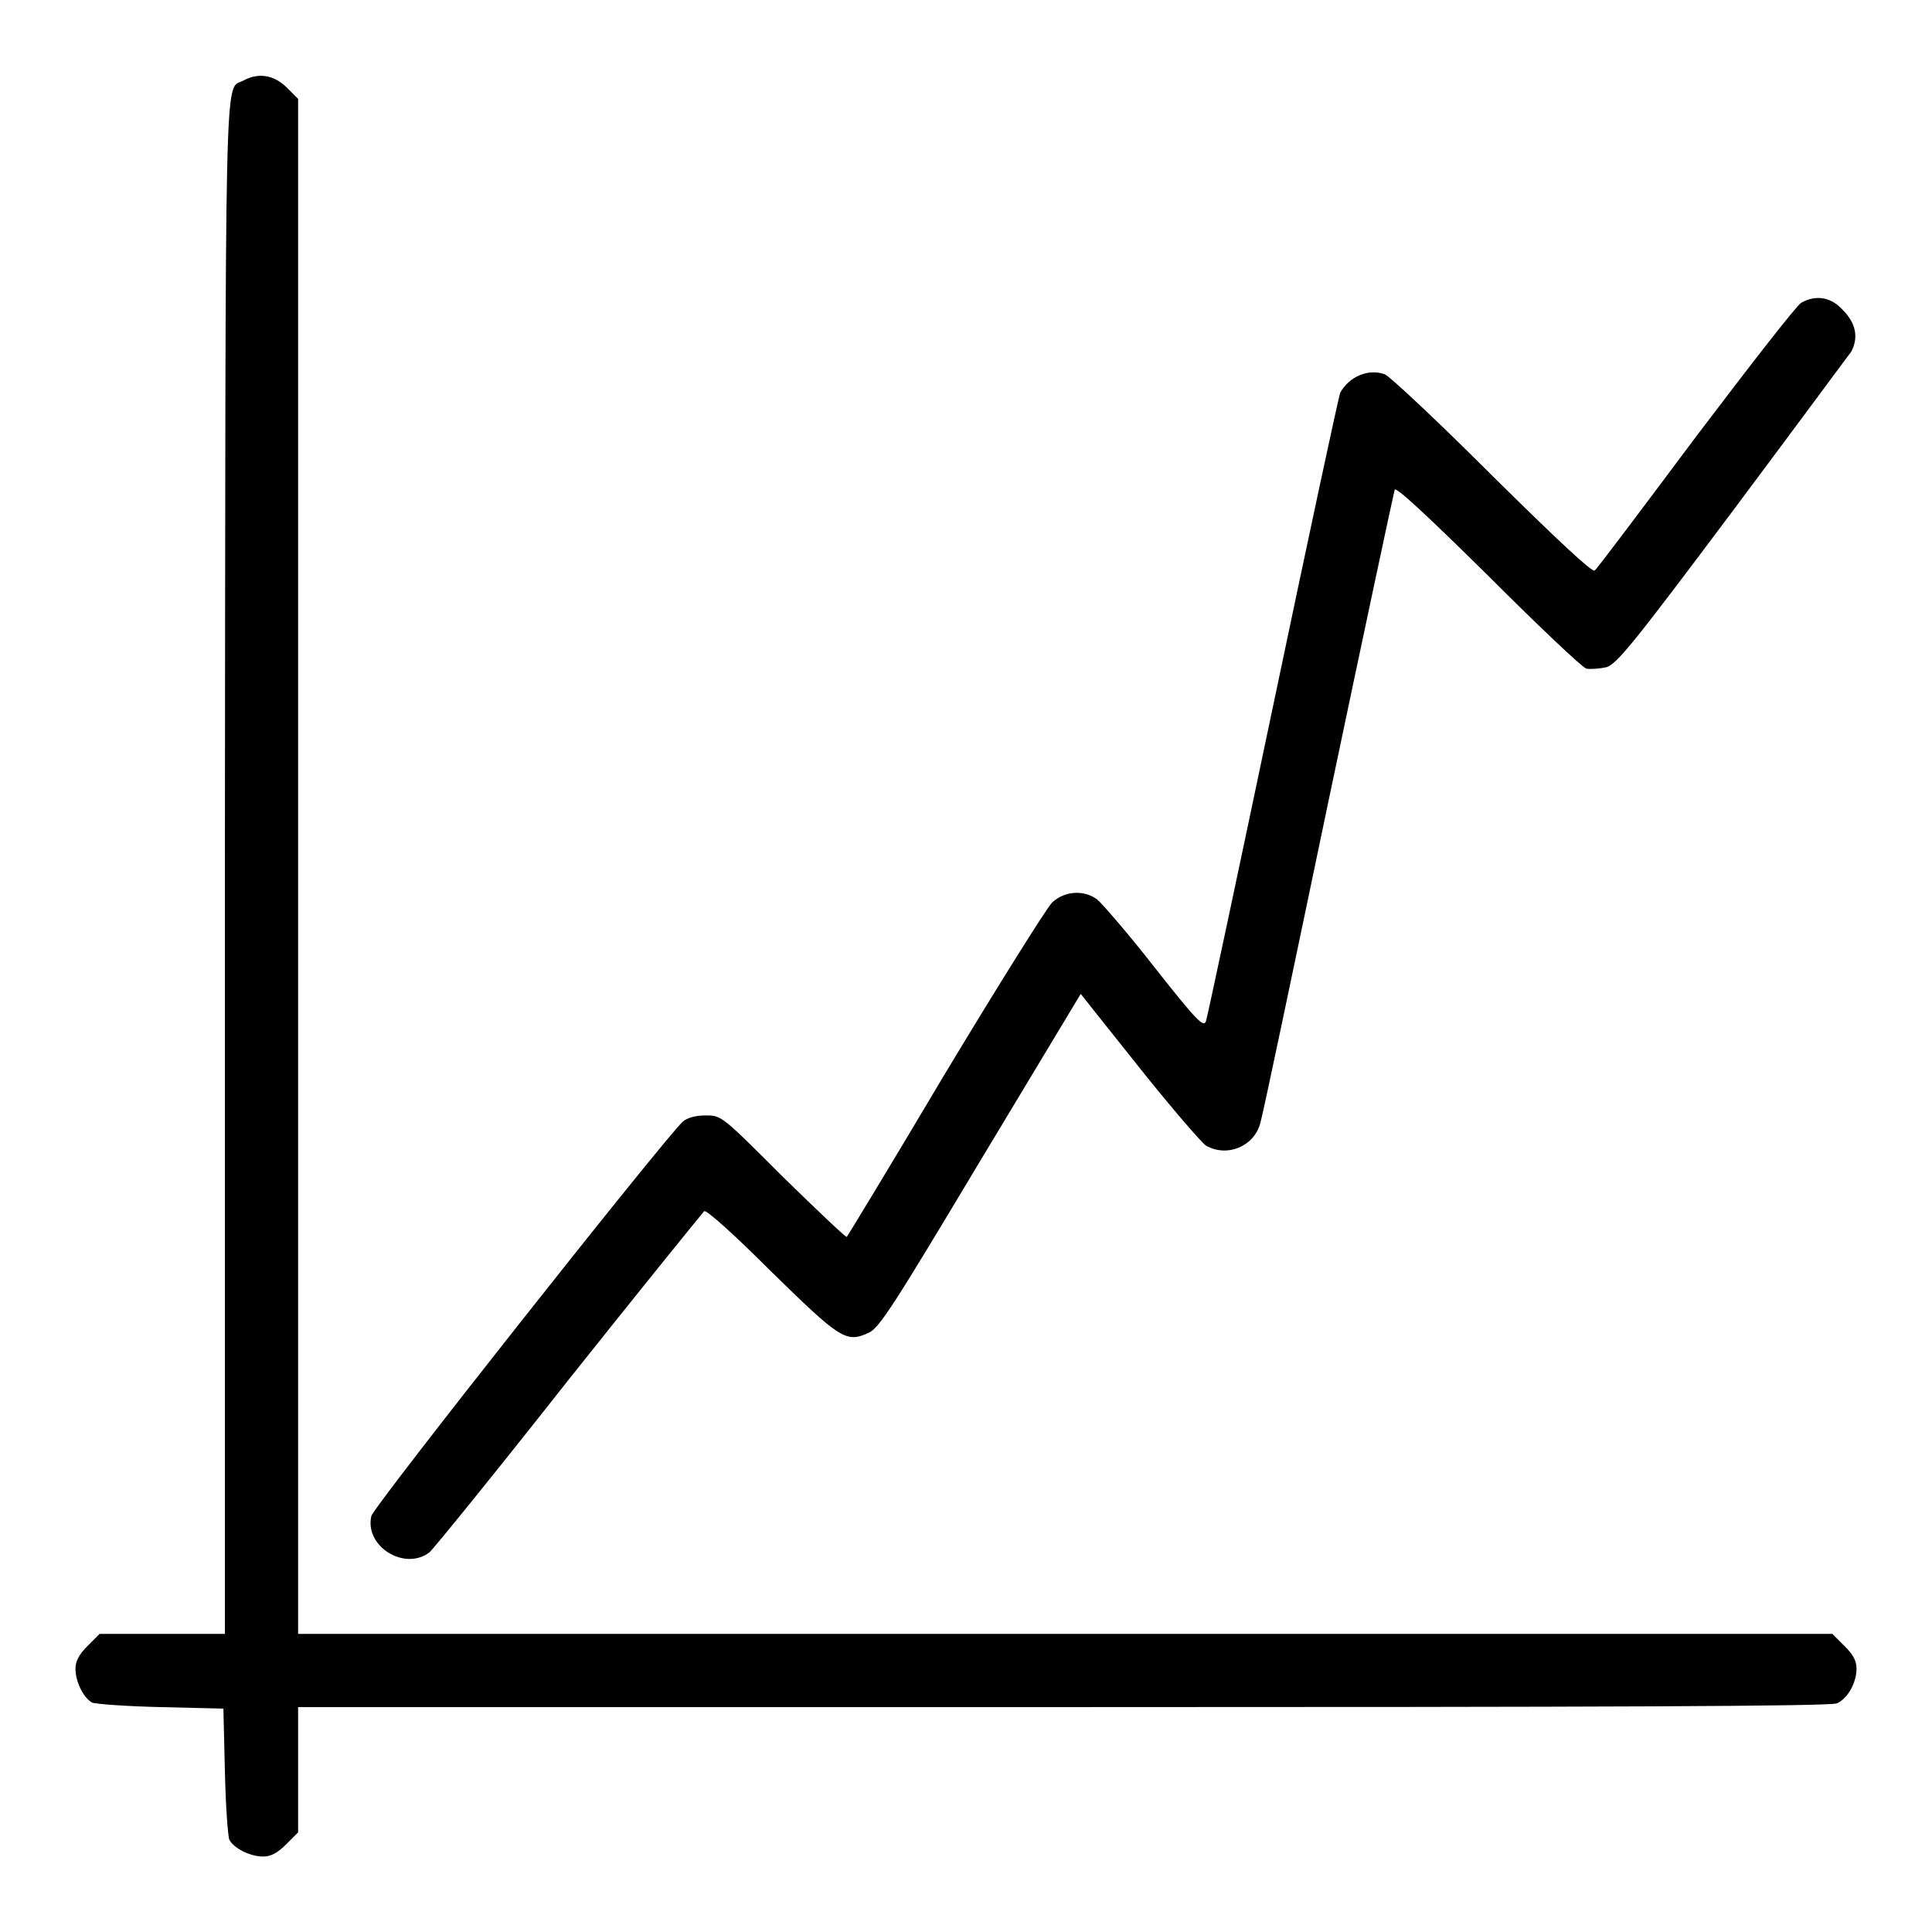
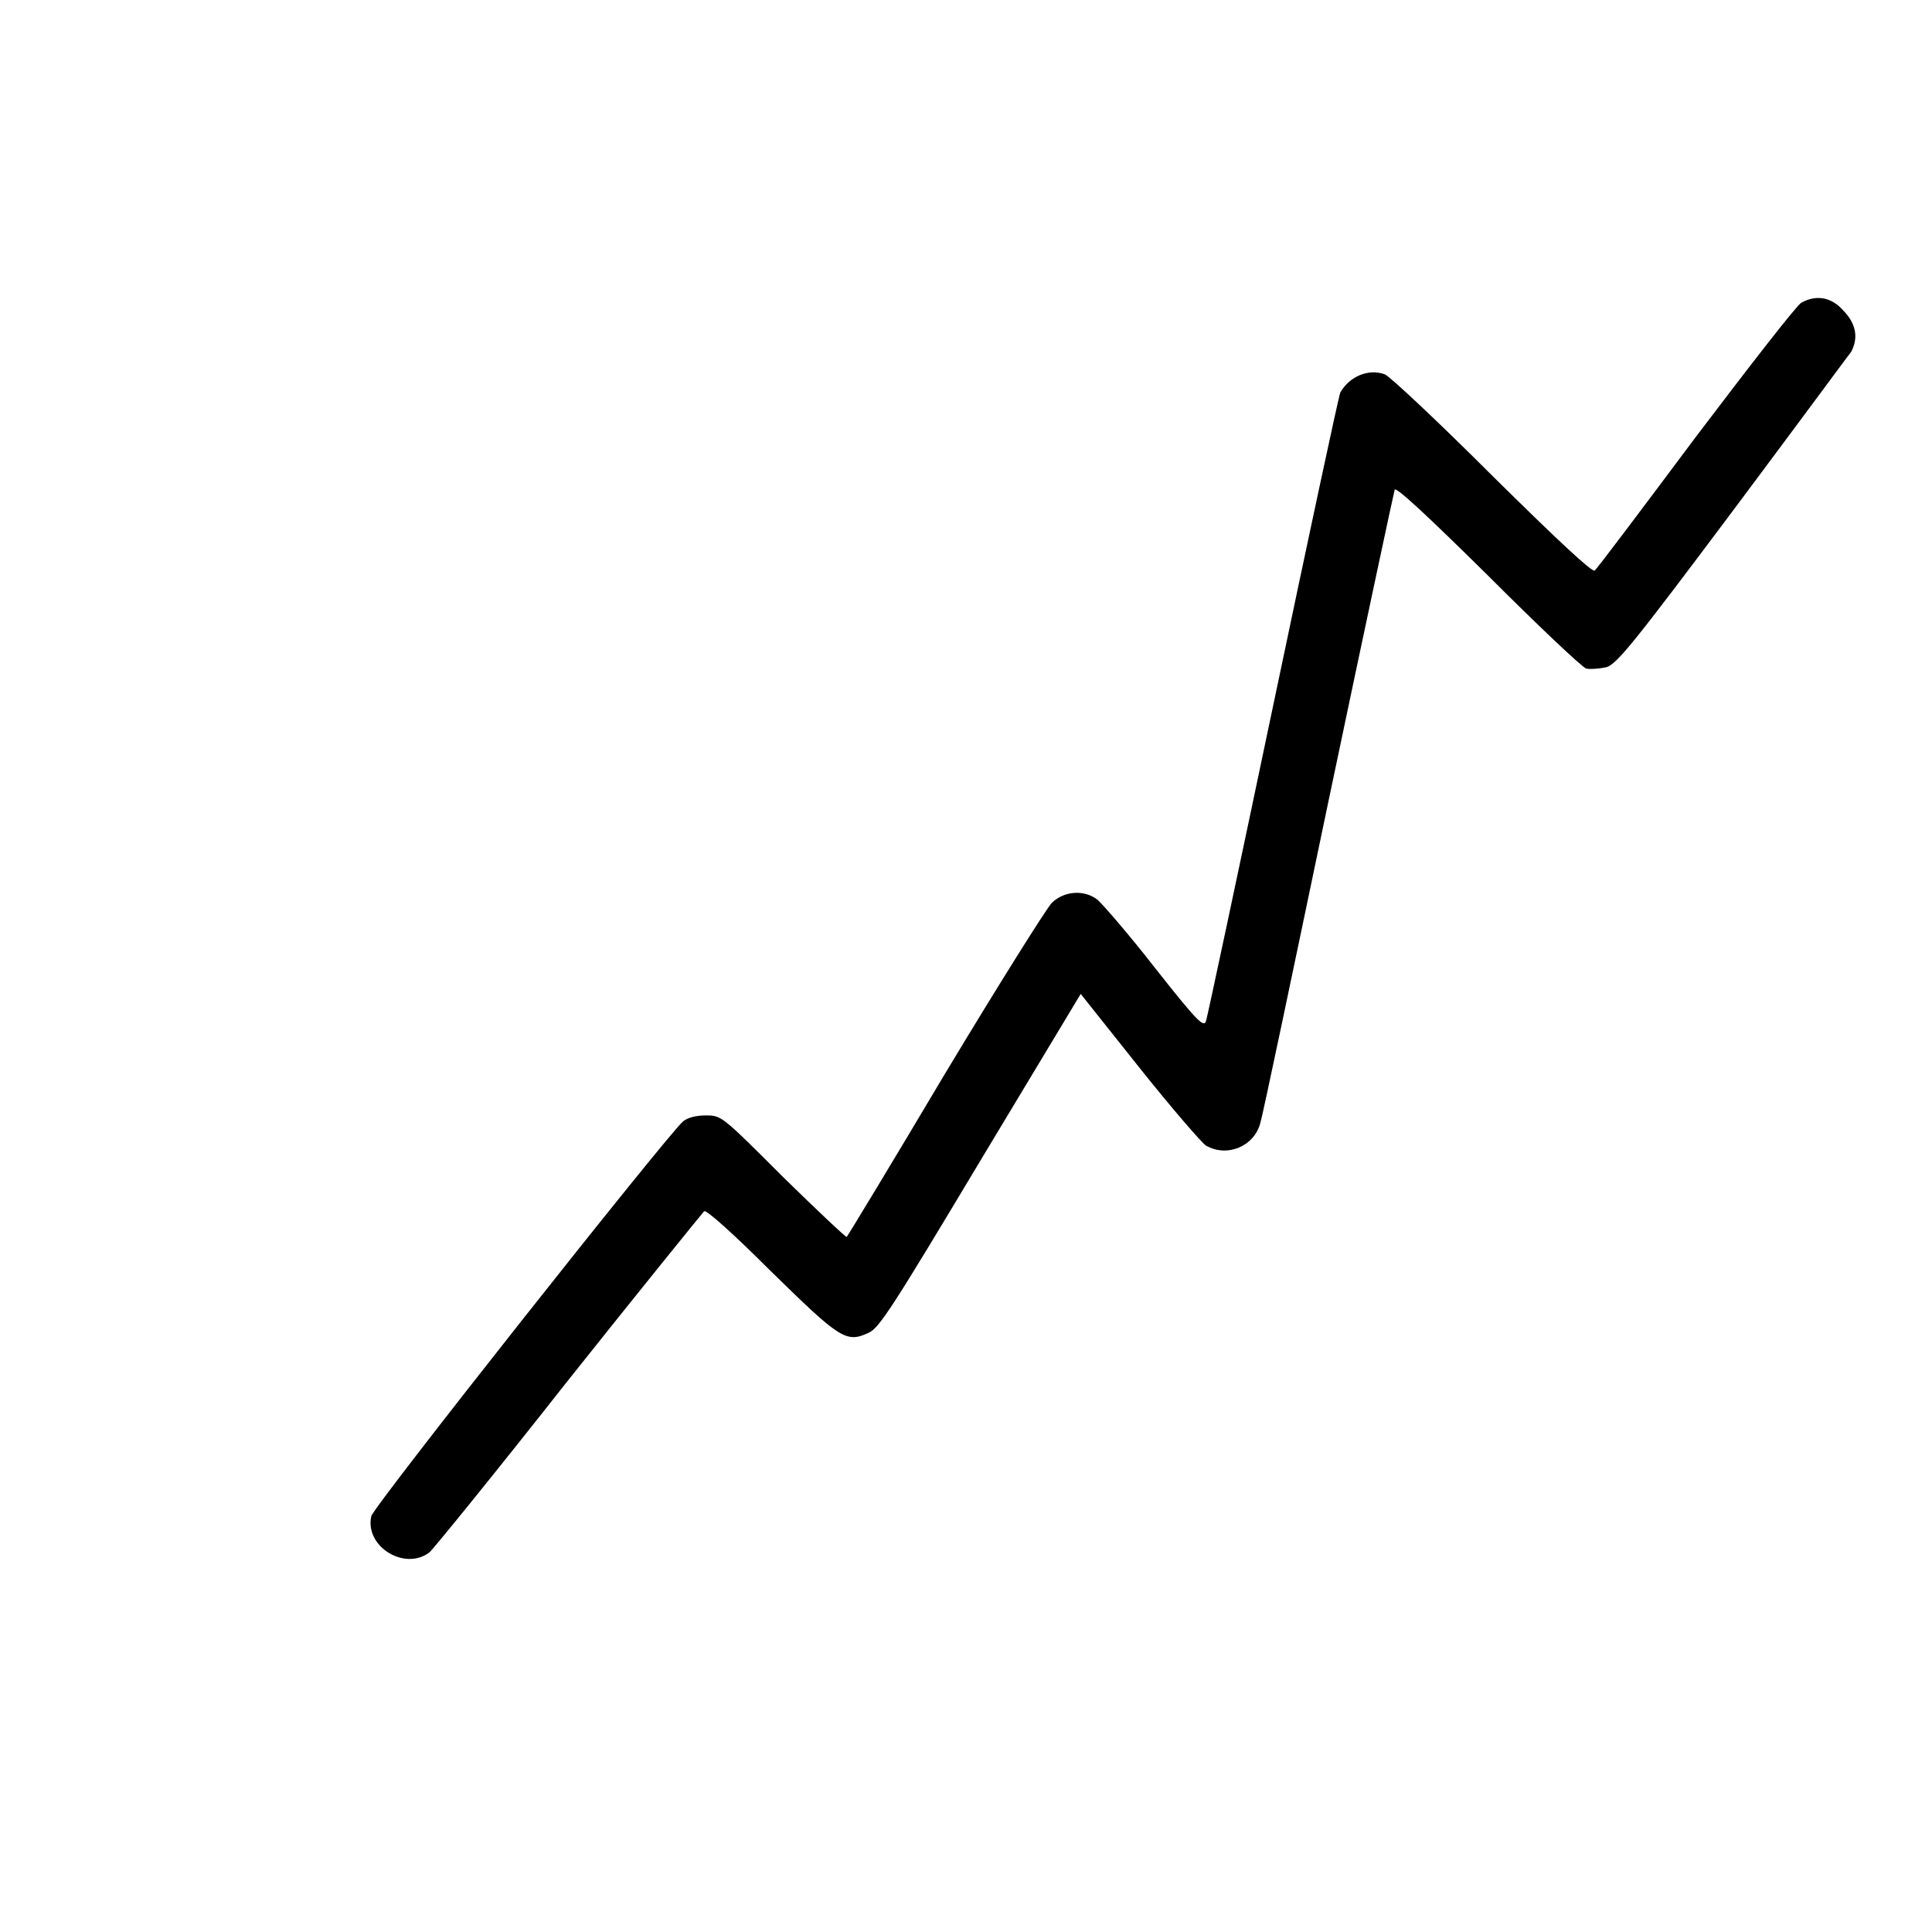
<svg xmlns="http://www.w3.org/2000/svg" version="1.1" x="0px" y="0px" viewBox="0 0 256 256" enable-background="new 0 0 256 256" xml:space="preserve">
  <g>
    <g>
      <g>
-         <path fill="#000000" d="M32.2,10.7C29.7,12,29.9,5.8,29.8,115v101.5h-8.3h-8.3l-1.6,1.6c-1.1,1.1-1.6,2-1.6,3c0,1.8,1.1,3.9,2.2,4.5c0.5,0.2,4.6,0.5,9.1,0.6l8.3,0.2l0.2,8.3c0.1,4.6,0.4,8.7,0.6,9.1c0.6,1.1,2.7,2.2,4.5,2.2c1,0,1.9-0.5,3-1.6l1.6-1.6v-8.3v-8.3h101.4c71.9,0,101.7-0.1,102.5-0.5c1.4-0.6,2.6-2.7,2.6-4.6c0-1.1-0.5-1.9-1.6-3l-1.6-1.6H141.2H39.5V114.8V13.1l-1.6-1.6C36.2,9.9,34.2,9.6,32.2,10.7z" />
        <path fill="#000000" d="M238.7,40.1c-0.6,0.3-6.8,8.3-14,17.8c-7.1,9.5-13.1,17.5-13.4,17.7c-0.3,0.3-5.1-4.2-13.5-12.5c-7.1-7.1-13.6-13.2-14.3-13.5c-2.2-0.8-4.7,0.3-5.9,2.4c-0.2,0.4-4.2,19.1-8.9,41.5c-4.7,22.4-8.7,41.2-8.9,41.8c-0.3,0.9-1.2,0-6.8-7.1c-3.5-4.5-7-8.5-7.6-9c-1.7-1.3-4.3-1.2-6,0.4c-0.7,0.7-7.1,10.9-14.2,22.7c-7,11.8-12.9,21.5-13,21.6c-0.1,0.1-3.9-3.5-8.4-7.9c-8.2-8.2-8.2-8.2-10.3-8.2c-1.3,0-2.4,0.3-3,0.8c-2.1,1.8-41.1,51.1-41.3,52.3c-0.9,4,4.4,7.3,7.7,4.8c0.4-0.3,8.7-10.5,18.3-22.7c9.7-12.2,17.9-22.3,18.1-22.5c0.2-0.3,3.8,2.9,8.8,7.9c9.2,9,10,9.6,13,8.2c1.4-0.6,3.3-3.6,14.8-22.8l13.3-22.1l7.8,9.8c4.3,5.4,8.3,10,8.8,10.3c2.8,1.6,6.4,0.1,7.2-3c0.3-0.9,4.3-20,9-42.5c4.7-22.4,8.7-41.1,8.8-41.4c0.1-0.5,4.2,3.3,12.3,11.3c6.6,6.6,12.5,12.2,13.1,12.4c0.6,0.1,1.8,0,2.7-0.2c1.4-0.5,3.6-3.2,16.7-20.7c8.3-11.1,15.3-20.6,15.7-21.1c1-1.9,0.6-3.8-1.1-5.5C242.7,39.4,240.7,39,238.7,40.1z" />
      </g>
    </g>
  </g>
</svg>